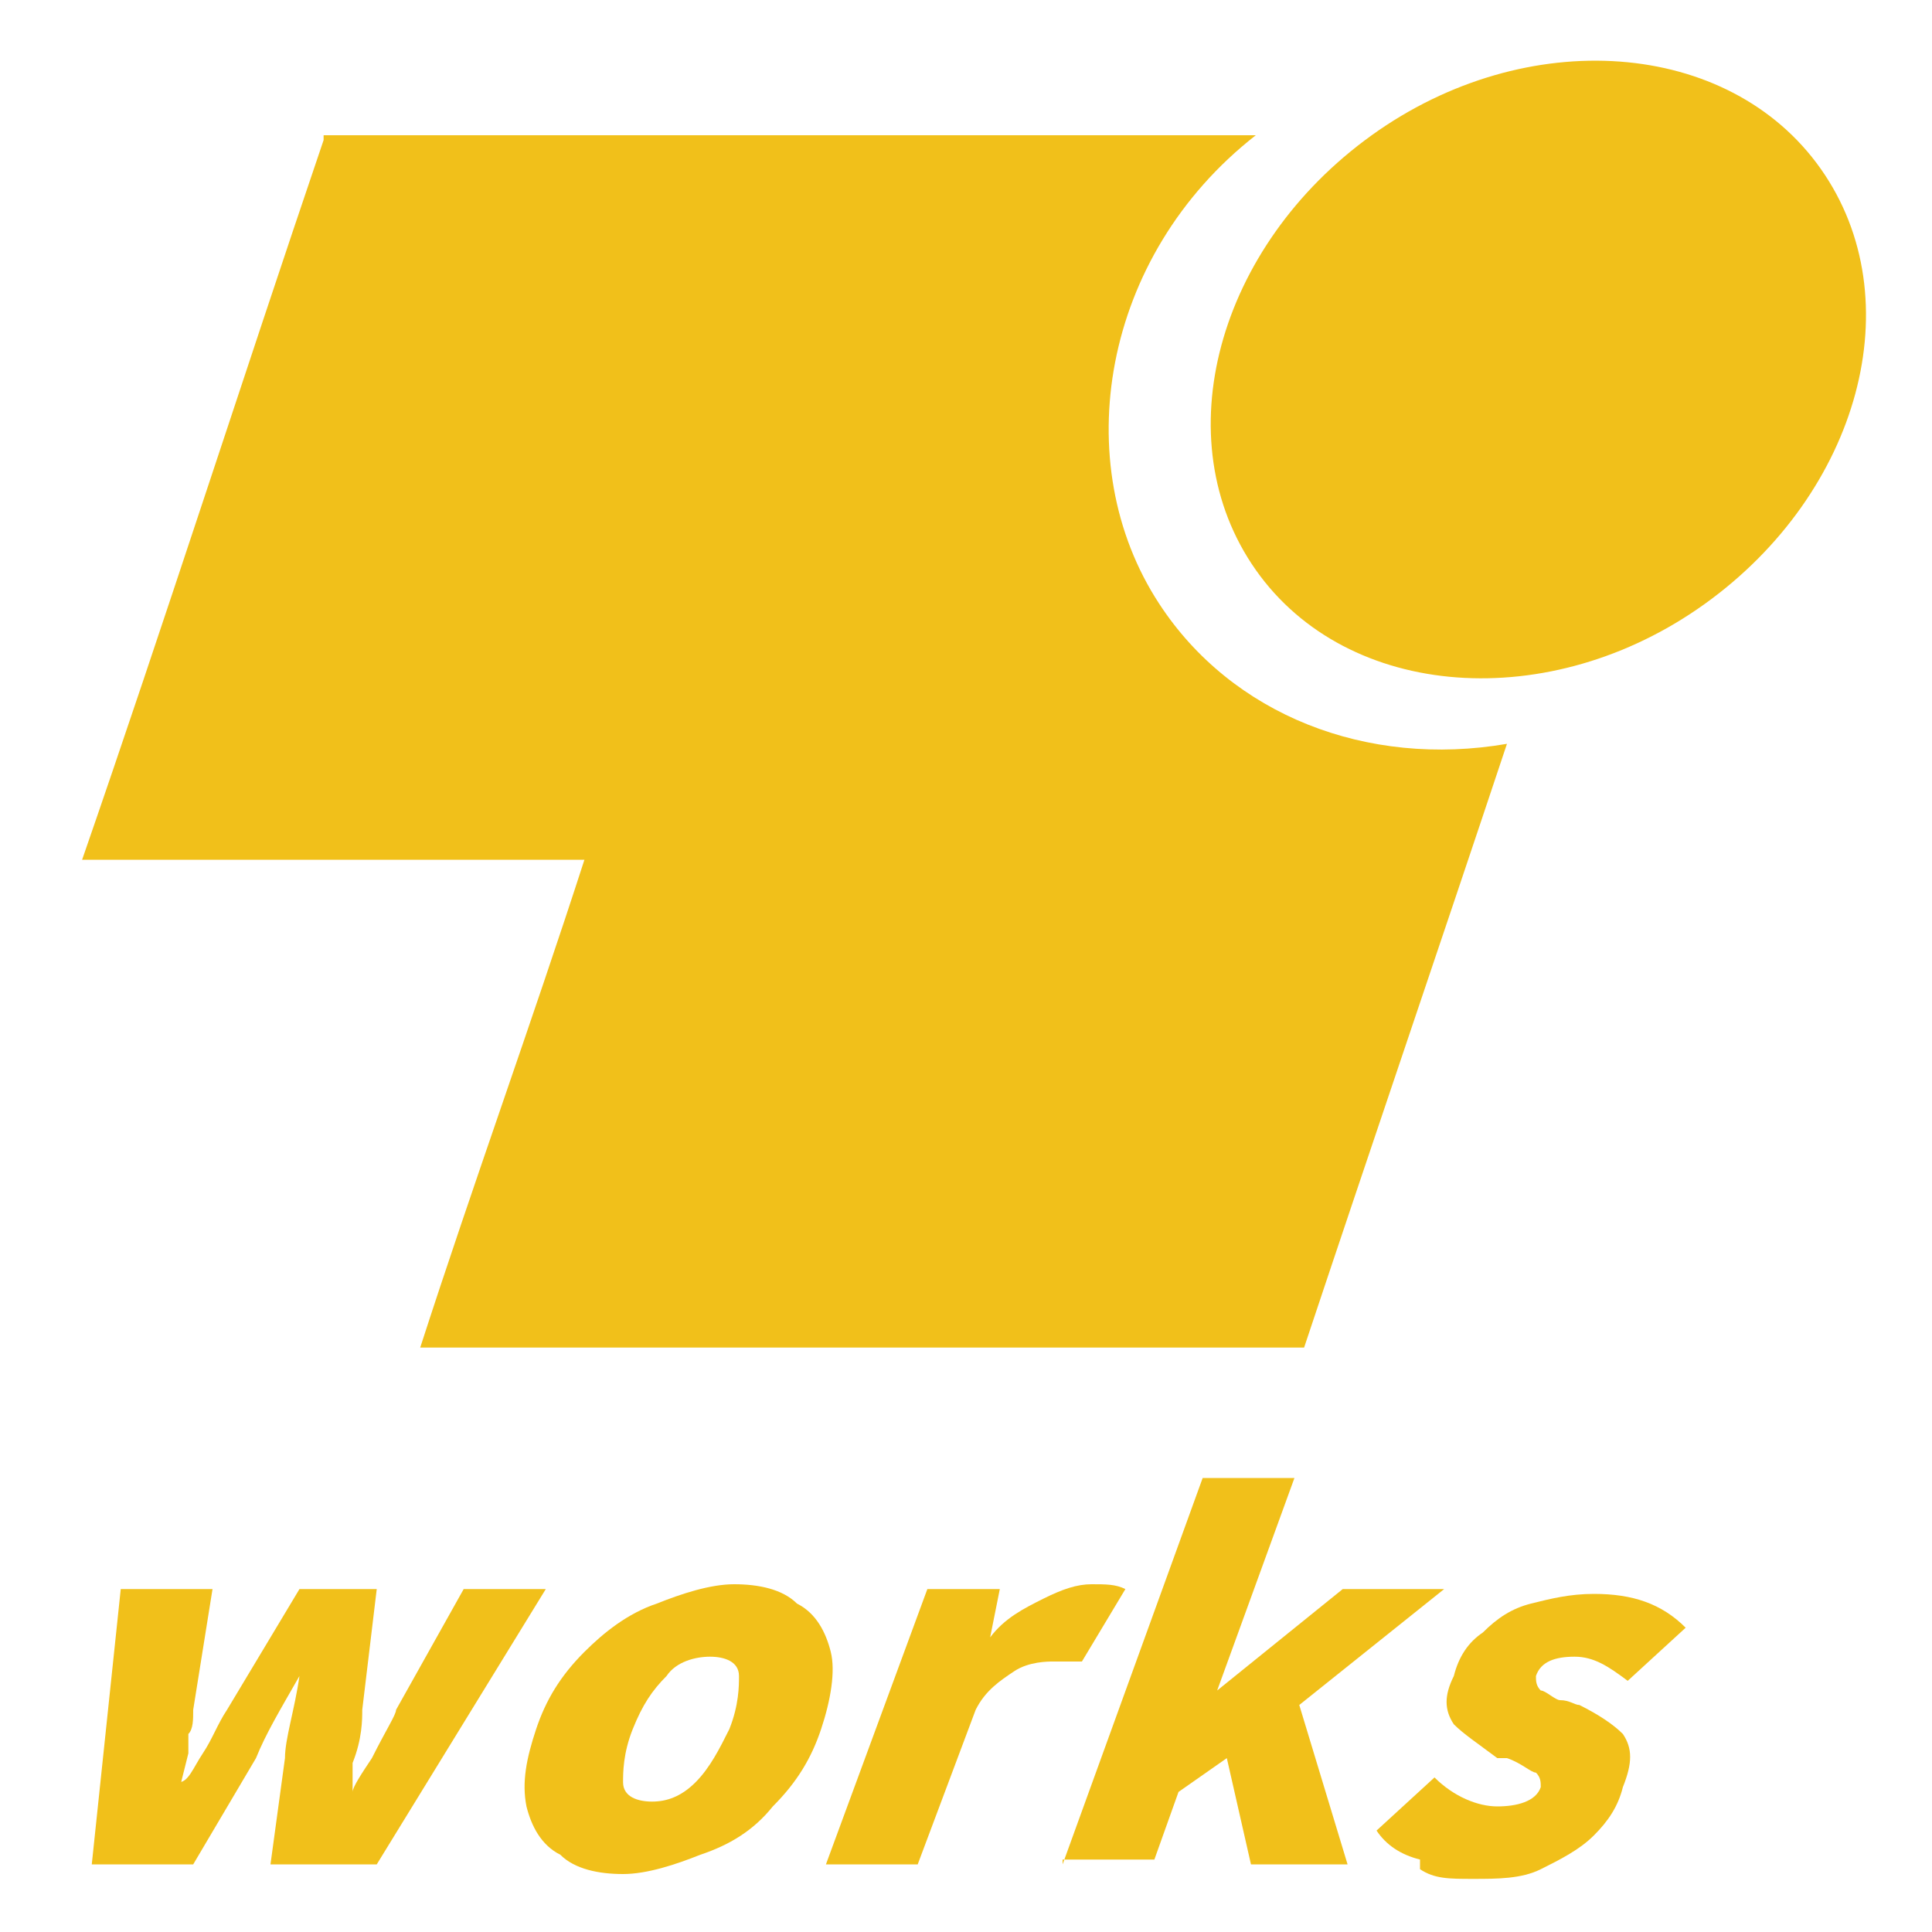
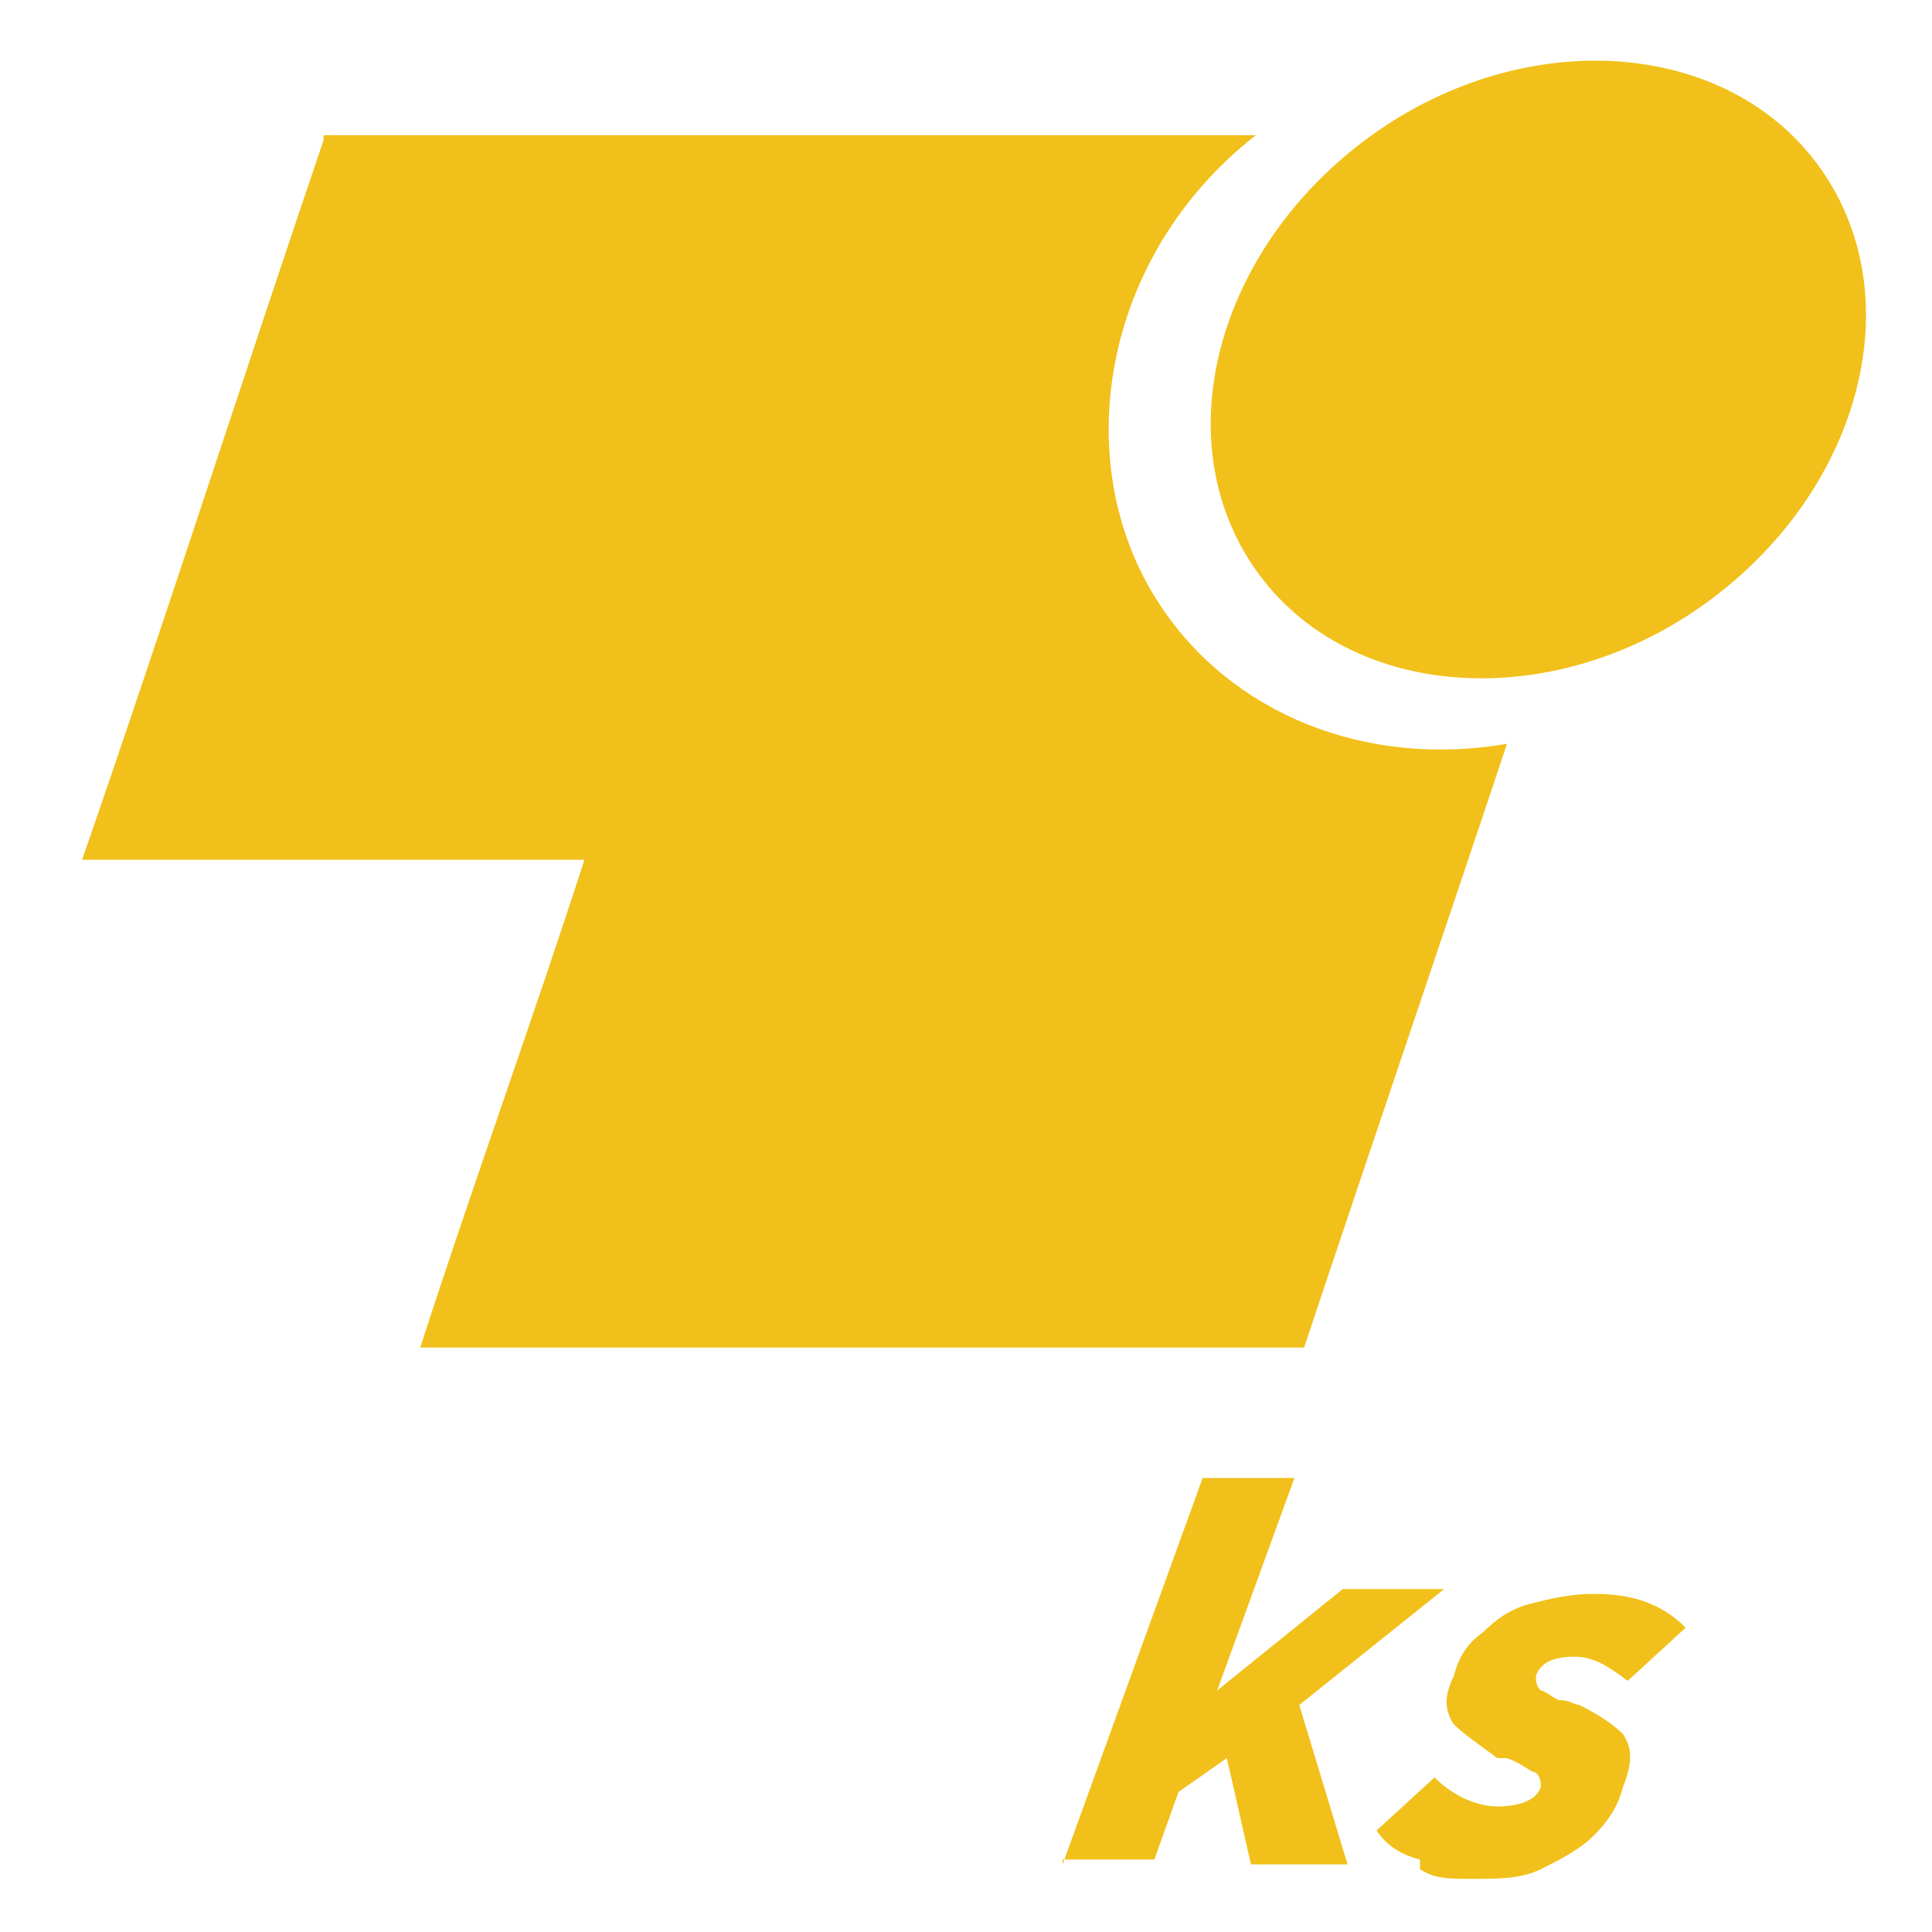
<svg xmlns="http://www.w3.org/2000/svg" version="1.1" viewBox="0 0 40 40">
  <defs>
    <style>
      .cls-1 {
        fill: #f1c01a;
      }
    </style>
  </defs>
  <g>
    <g id="_レイヤー_1" data-name="レイヤー_1">
-       <path class="cls-1" d="M2.5,32.9h1.9l-.4,2.5c0,.2,0,.4-.1.5,0,.1,0,.3,0,.4l-.2.8h0v-.2c.2,0,.3-.3.5-.6.2-.3.3-.6.5-.9l1.5-2.5h1.6l-.3,2.5c0,.2,0,.6-.2,1.1,0,.1,0,.3,0,.6h0c0-.1.2-.4.4-.7.3-.6.5-.9.5-1l1.4-2.5h1.7l-3.5,5.7h-2.2l.3-2.2c0-.4.2-1,.3-1.7h0c-.4.7-.7,1.2-.9,1.7l-1.3,2.2H1.9l.6-5.7Z" />
-       <path class="cls-1" d="M11.6,38.4c-.4-.2-.6-.6-.7-1-.1-.5,0-1,.2-1.6.2-.6.5-1.1,1-1.6.4-.4.9-.8,1.5-1,.5-.2,1.1-.4,1.6-.4s1,.1,1.3.4c.4.2.6.6.7,1,.1.4,0,1-.2,1.6-.2.6-.5,1.1-1,1.6-.4.5-.9.8-1.5,1-.5.2-1.1.4-1.6.4s-1-.1-1.3-.4ZM14.4,36.9c.3-.3.5-.7.7-1.1.2-.5.2-.9.2-1.1,0-.3-.3-.4-.6-.4s-.7.1-.9.4c-.3.3-.5.6-.7,1.1-.2.5-.2.9-.2,1.1,0,.3.3.4.6.4s.6-.1.9-.4Z" />
-       <path class="cls-1" d="M19.2,32.9h1.5l-.2,1h0c.3-.4.7-.6,1.1-.8.4-.2.7-.3,1-.3s.5,0,.7.1l-.9,1.5c-.2,0-.5,0-.6,0s-.5,0-.8.2c-.3.2-.6.4-.8.8l-1.2,3.2h-1.9l2.1-5.7Z" />
      <path class="cls-1" d="M22,38.6l2.9-8h1.9l-1.6,4.4h0l2.6-2.1h2.1l-3,2.4,1,3.3h-2l-.5-2.2-1,.7-.5,1.4h-1.9Z" />
      <path class="cls-1" d="M29.4,38.5c-.4-.1-.7-.3-.9-.6l1.2-1.1c.4.4.9.6,1.3.6s.8-.1.9-.4c0-.1,0-.2-.1-.3-.1,0-.3-.2-.6-.3h-.2c-.4-.3-.7-.5-.9-.7-.2-.3-.2-.6,0-1,.1-.4.3-.7.6-.9.3-.3.6-.5,1-.6.4-.1.8-.2,1.3-.2.8,0,1.4.2,1.9.7l-1.2,1.1c-.4-.3-.7-.5-1.1-.5s-.7.1-.8.4c0,.1,0,.2.1.3.1,0,.3.2.4.2.2,0,.3.1.4.1.4.2.7.4.9.6.2.3.2.6,0,1.1-.1.4-.3.7-.6,1-.3.3-.7.5-1.1.7-.4.2-.9.2-1.4.2s-.8,0-1.1-.2h0Z" />
      <path class="cls-1" d="M6.7,2.9c-1.7,5-3.3,10-5,14.9h10.4c-1.1,3.4-2.3,6.7-3.4,10.1h18.3c1.4-4.2,2.8-8.3,4.2-12.5-2.9.5-5.7-.6-7.2-2.9-1.9-2.9-1.2-7.2,2-9.7H6.7Z" />
      <path class="cls-1" d="M35.3,12.5c3.2-2.3,4.3-6.3,2.4-9-1.9-2.7-6.1-3-9.3-.7-3.2,2.3-4.3,6.3-2.4,9,1.9,2.7,6.1,3,9.3.7Z" />
    </g>
  </g>
</svg>